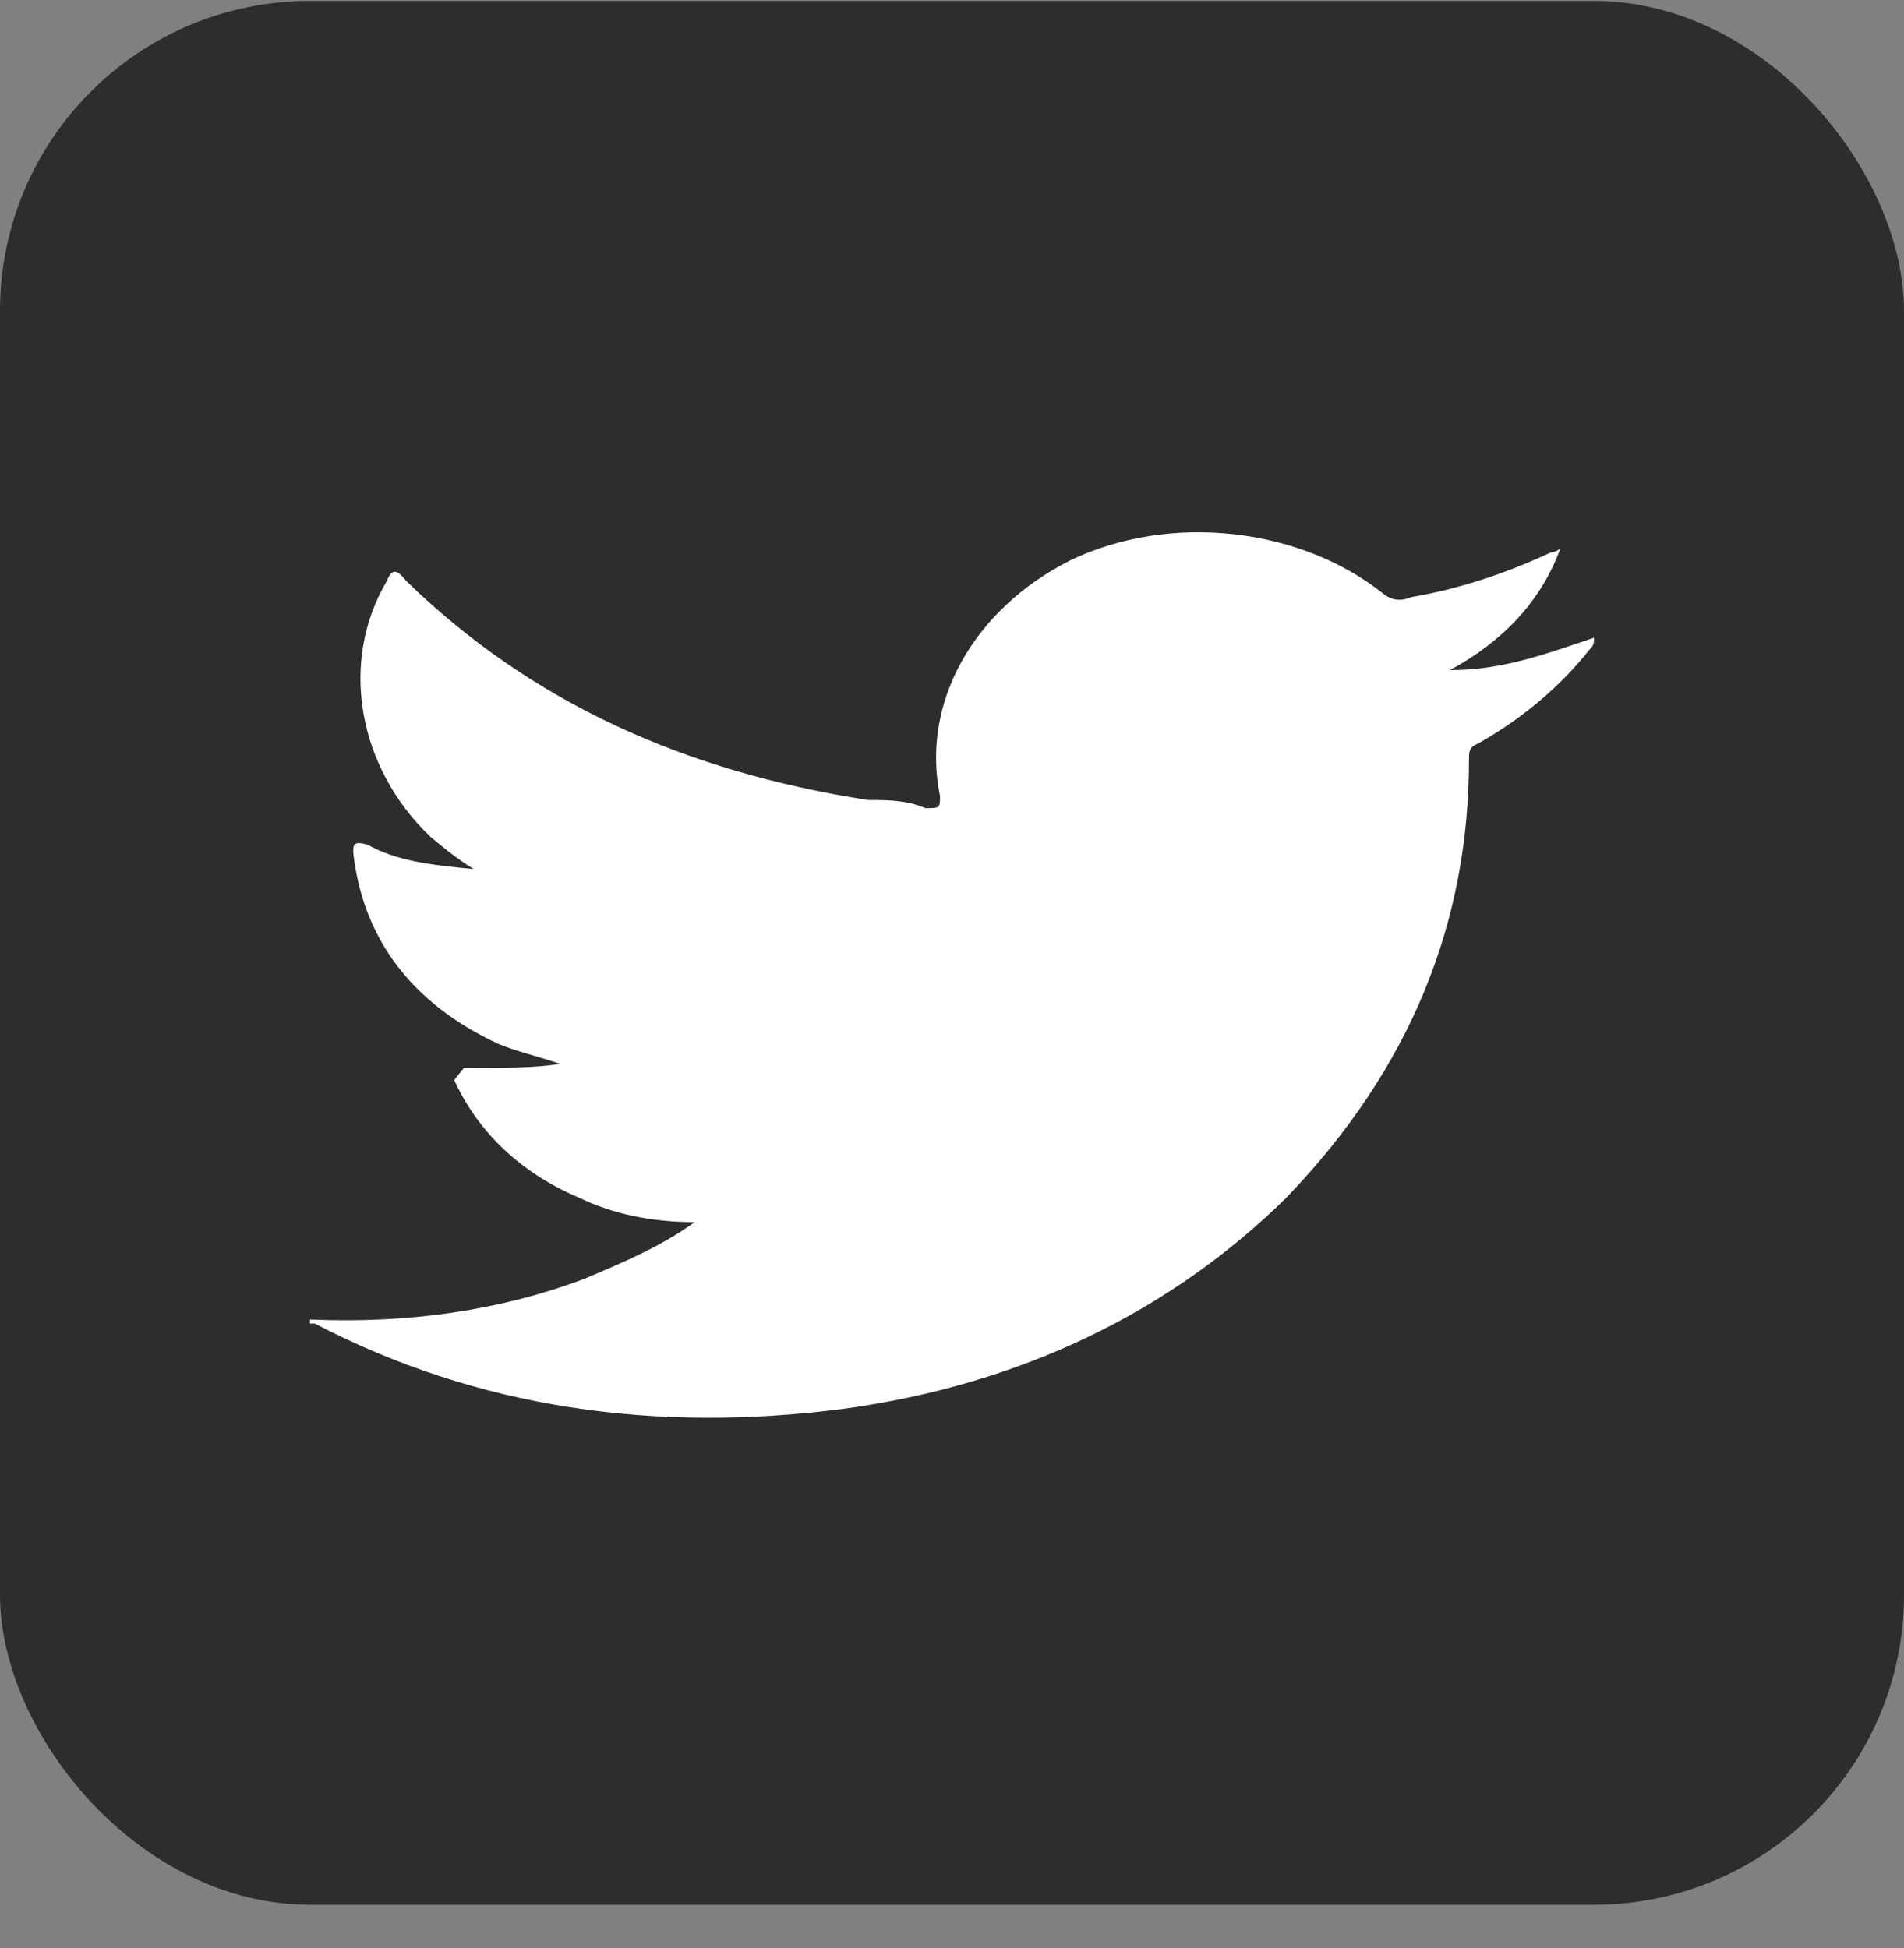
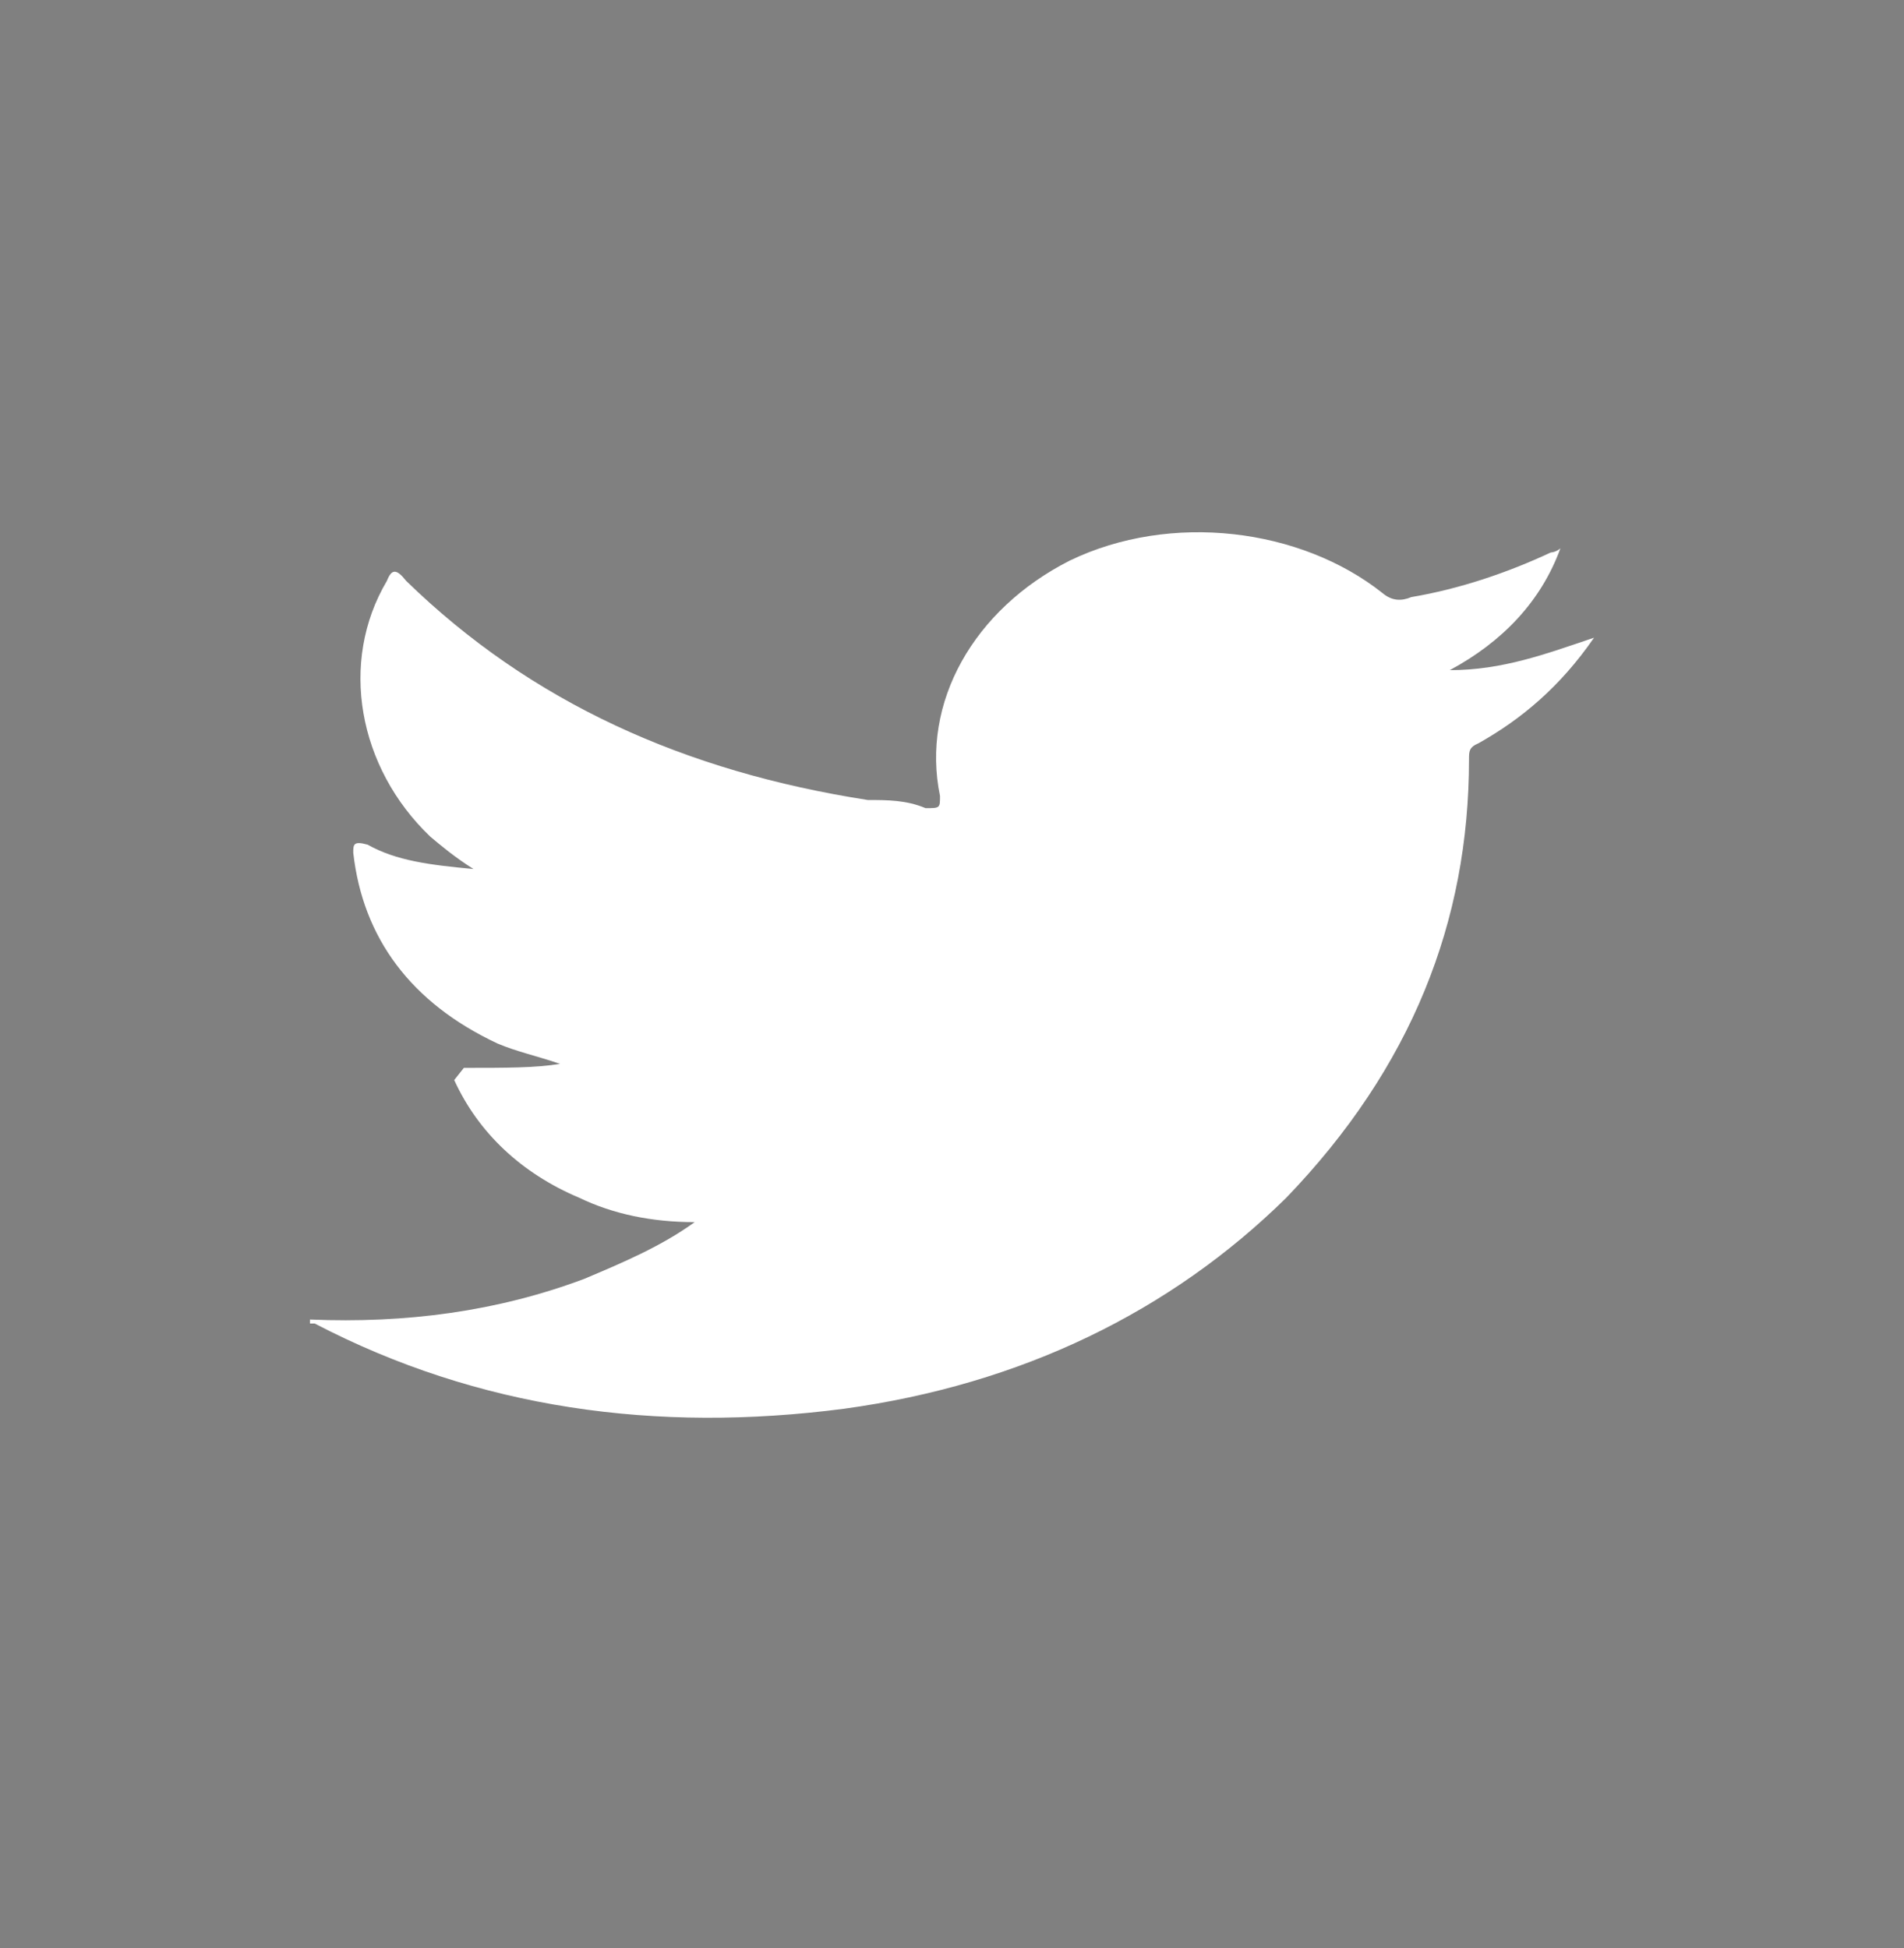
<svg xmlns="http://www.w3.org/2000/svg" width="43" height="44" viewBox="0 0 43 44" fill="none">
  <rect x="0" y="0" width="43" height="44" fill="#808080" stroke="none" />
  <g id="Group 716">
-     <rect id="Rectangle 321" y="0.021" width="43" height="43" rx="7" fill="#2D2D2D" />
-     <path id="Vector" fill-rule="evenodd" clip-rule="evenodd" d="M7 29.803C9.172 29.894 11.236 29.619 13.191 28.886C14.06 28.519 14.929 28.153 15.689 27.603C14.712 27.603 13.843 27.419 13.082 27.053C11.779 26.503 10.802 25.586 10.258 24.394C10.258 24.394 10.331 24.303 10.476 24.119C11.453 24.119 12.105 24.119 12.648 24.028C12.105 23.844 11.67 23.753 11.236 23.569C9.281 22.653 8.195 21.186 7.978 19.261C7.978 19.078 7.978 18.986 8.303 19.078C8.955 19.444 9.715 19.536 10.693 19.628C10.258 19.353 9.933 19.078 9.715 18.894C8.086 17.336 7.652 14.953 8.738 13.119C8.846 12.844 8.955 12.844 9.172 13.119C11.996 15.869 15.472 17.428 19.599 18.069C20.034 18.069 20.468 18.069 20.903 18.253C21.229 18.253 21.229 18.253 21.229 17.978C20.794 15.869 21.989 13.761 24.161 12.661C26.442 11.561 29.375 11.928 31.221 13.394C31.438 13.578 31.655 13.578 31.873 13.486C32.959 13.303 34.045 12.936 35.023 12.478C35.023 12.478 35.131 12.478 35.24 12.386C34.805 13.578 33.936 14.494 32.742 15.136C33.936 15.136 34.914 14.769 36 14.403C36 14.494 36 14.586 35.891 14.678C35.24 15.503 34.371 16.236 33.393 16.786C33.176 16.878 33.176 16.969 33.176 17.153C33.176 20.819 31.873 24.119 29.049 27.053C26.442 29.619 23.075 31.269 19.056 31.819C14.82 32.369 10.802 31.819 7.109 29.894C7.109 29.894 7.109 29.894 7 29.894L7 29.803Z" fill="white" />
+     <path id="Vector" fill-rule="evenodd" clip-rule="evenodd" d="M7 29.803C9.172 29.894 11.236 29.619 13.191 28.886C14.06 28.519 14.929 28.153 15.689 27.603C14.712 27.603 13.843 27.419 13.082 27.053C11.779 26.503 10.802 25.586 10.258 24.394C10.258 24.394 10.331 24.303 10.476 24.119C11.453 24.119 12.105 24.119 12.648 24.028C12.105 23.844 11.67 23.753 11.236 23.569C9.281 22.653 8.195 21.186 7.978 19.261C7.978 19.078 7.978 18.986 8.303 19.078C8.955 19.444 9.715 19.536 10.693 19.628C10.258 19.353 9.933 19.078 9.715 18.894C8.086 17.336 7.652 14.953 8.738 13.119C8.846 12.844 8.955 12.844 9.172 13.119C11.996 15.869 15.472 17.428 19.599 18.069C20.034 18.069 20.468 18.069 20.903 18.253C21.229 18.253 21.229 18.253 21.229 17.978C20.794 15.869 21.989 13.761 24.161 12.661C26.442 11.561 29.375 11.928 31.221 13.394C31.438 13.578 31.655 13.578 31.873 13.486C32.959 13.303 34.045 12.936 35.023 12.478C35.023 12.478 35.131 12.478 35.24 12.386C34.805 13.578 33.936 14.494 32.742 15.136C33.936 15.136 34.914 14.769 36 14.403C35.24 15.503 34.371 16.236 33.393 16.786C33.176 16.878 33.176 16.969 33.176 17.153C33.176 20.819 31.873 24.119 29.049 27.053C26.442 29.619 23.075 31.269 19.056 31.819C14.82 32.369 10.802 31.819 7.109 29.894C7.109 29.894 7.109 29.894 7 29.894L7 29.803Z" fill="white" />
  </g>
</svg>